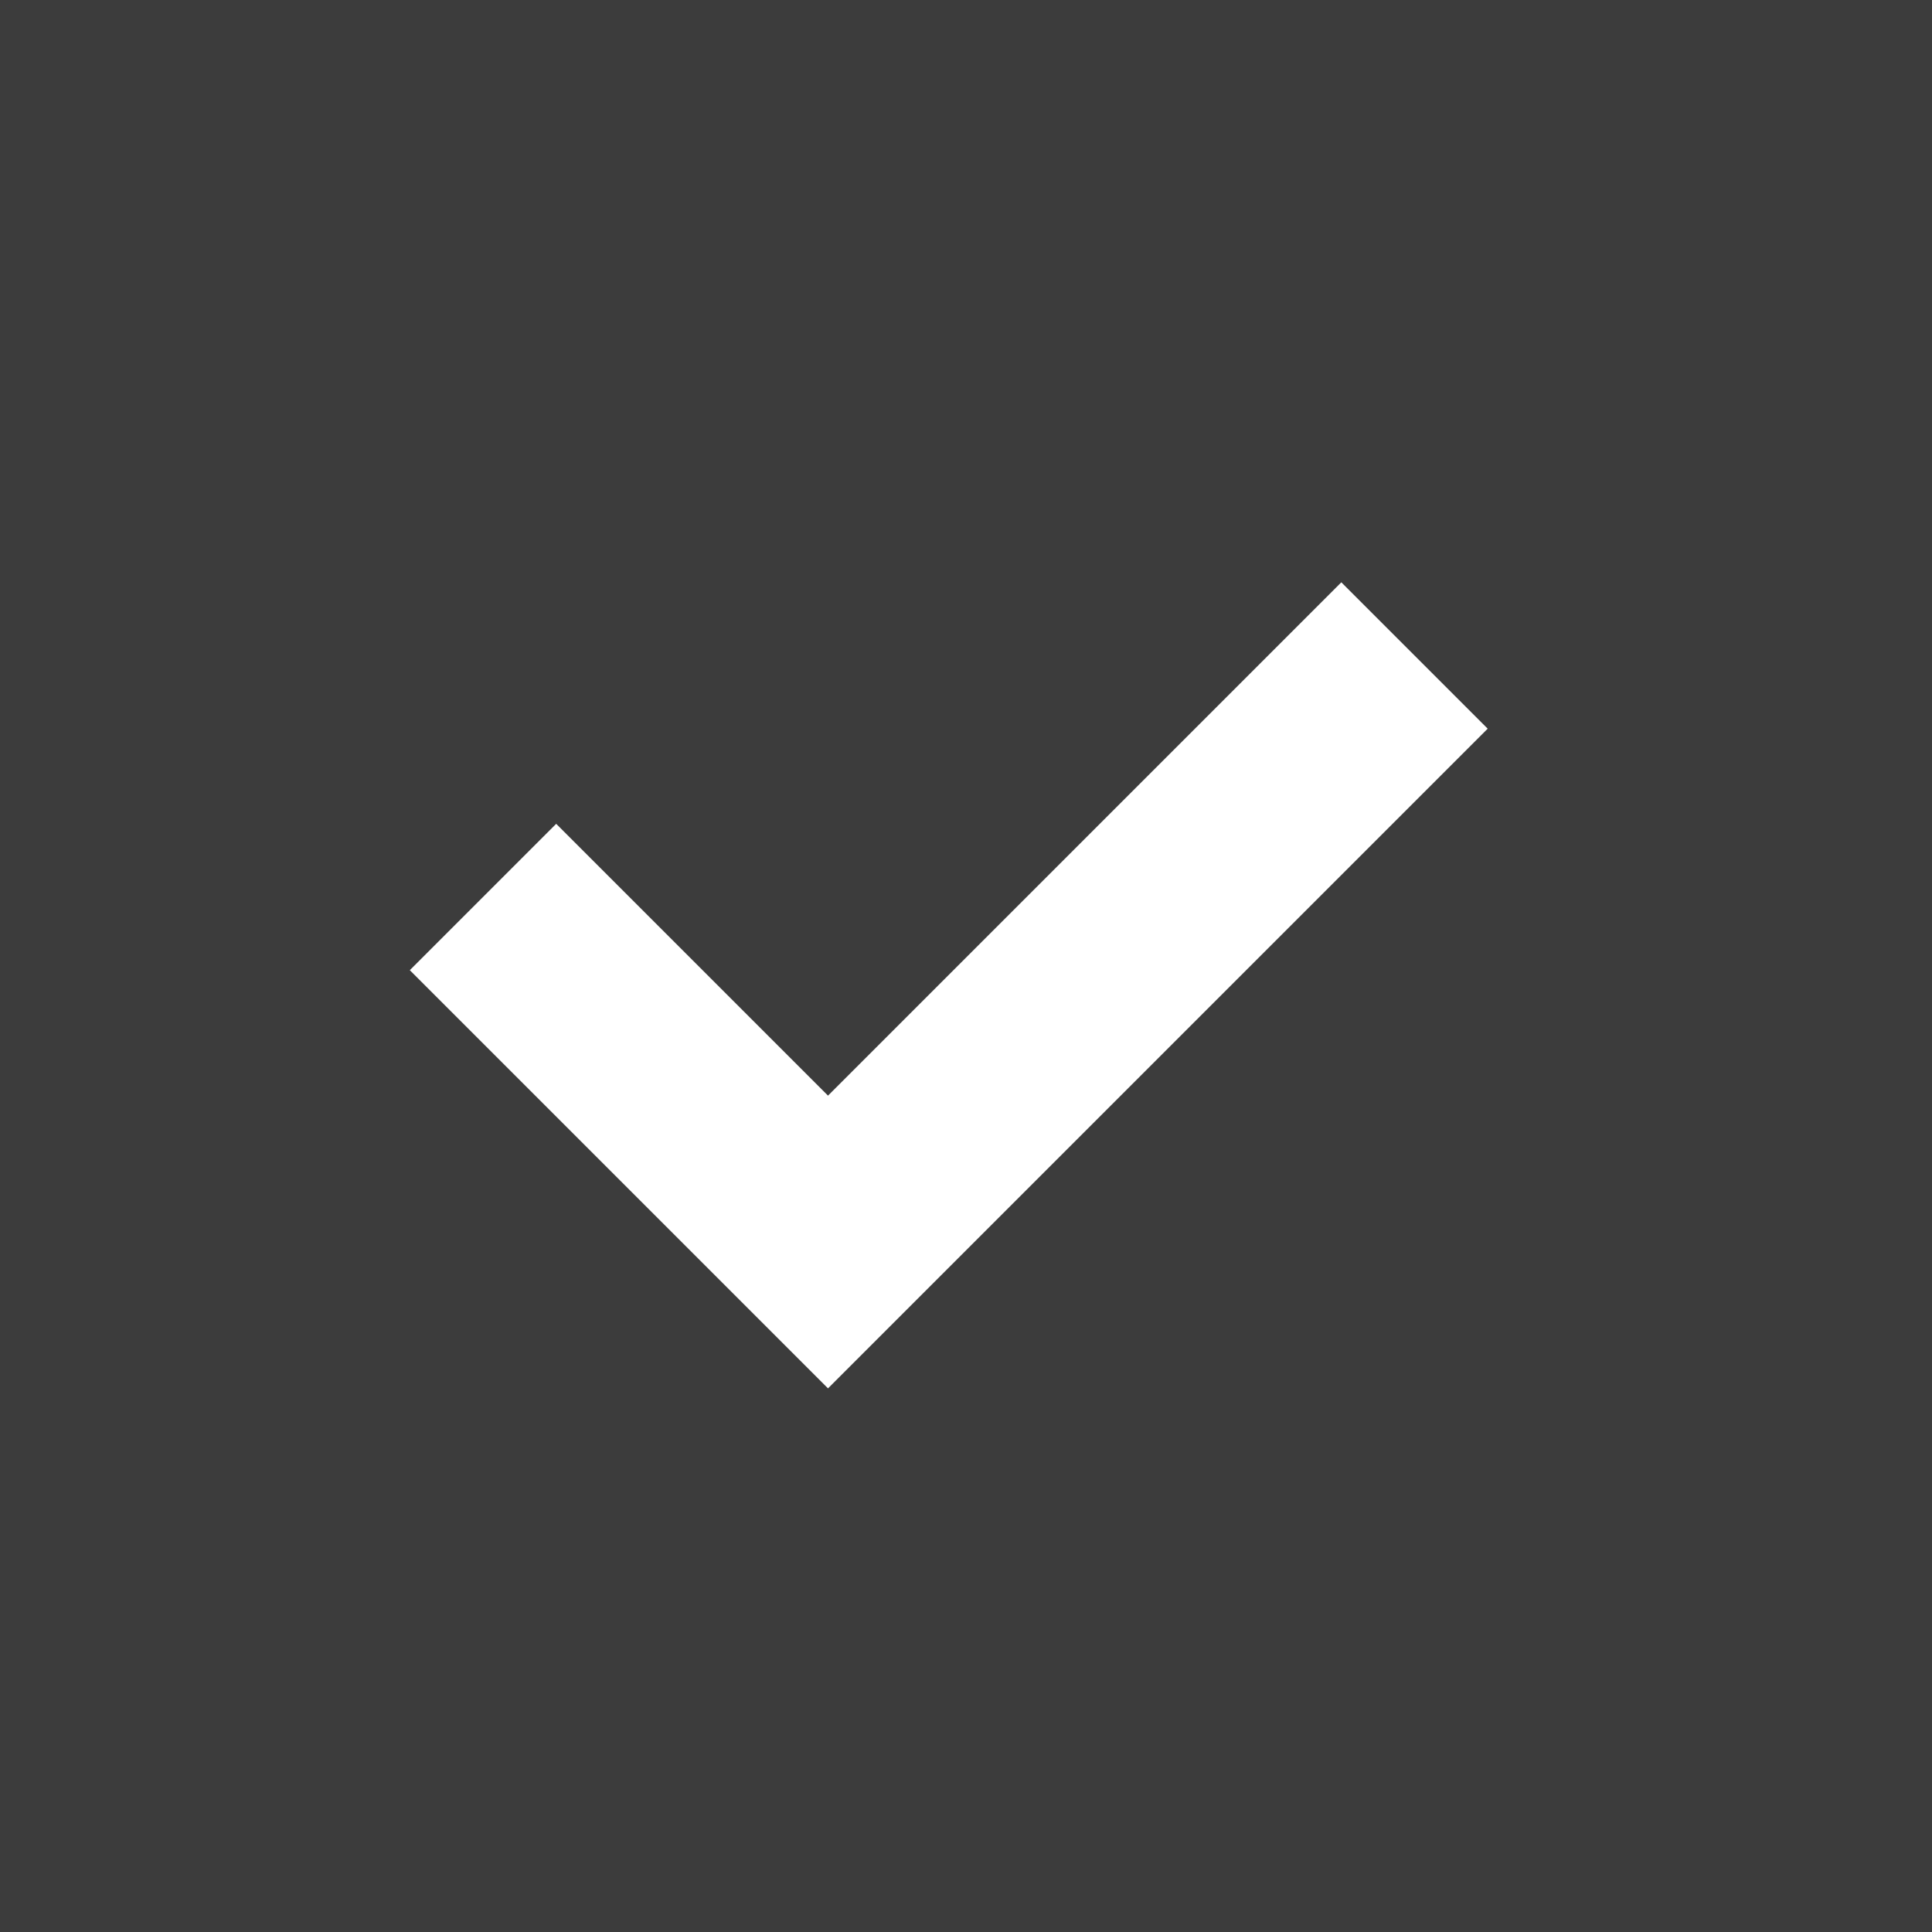
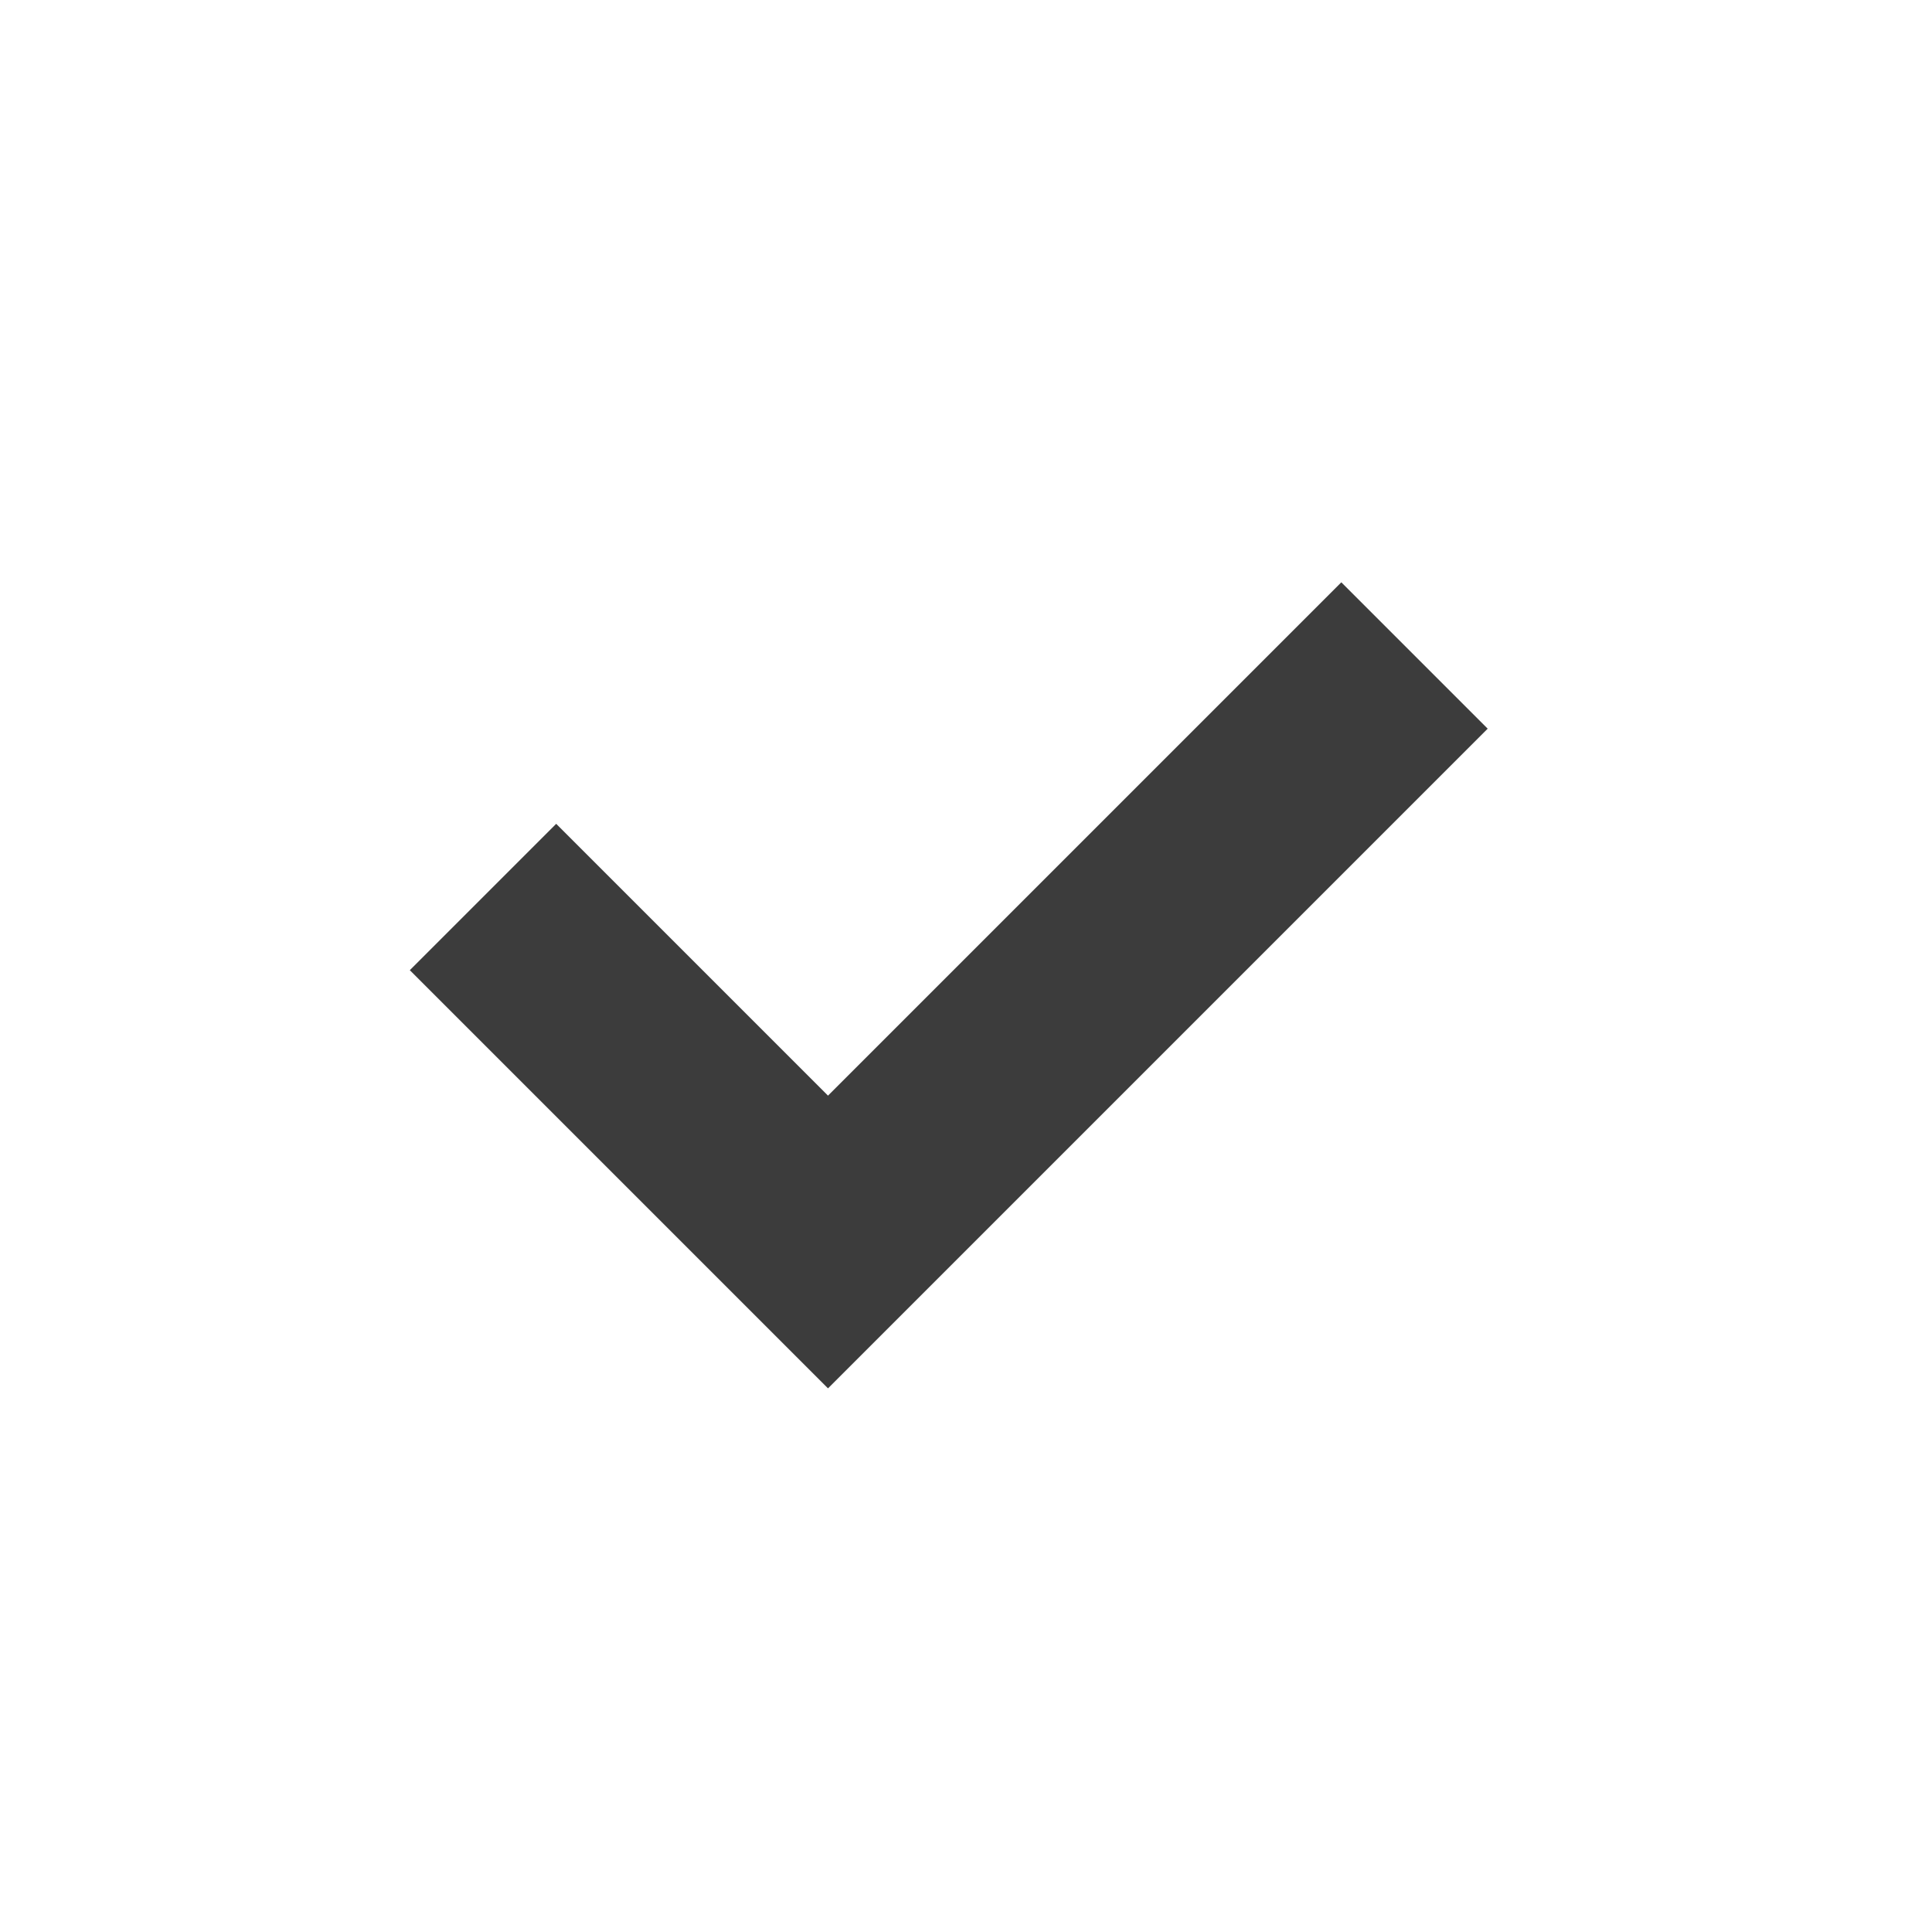
<svg xmlns="http://www.w3.org/2000/svg" version="1.1" width="512" height="512" x="0" y="0" viewBox="0 0 512 512" style="enable-background:new 0 0 512 512" xml:space="preserve" class="">
  <g>
-     <path d="M0 0v512h512V0H0zm219.429 367.932L108.606 257.11l38.789-38.789 72.033 72.033 136.035-136.035 38.789 38.789-174.823 174.824z" fill="#3c3c3c" opacity="1" data-original="#000000" class="" />
+     <path d="M0 0v512V0H0zm219.429 367.932L108.606 257.11l38.789-38.789 72.033 72.033 136.035-136.035 38.789 38.789-174.823 174.824z" fill="#3c3c3c" opacity="1" data-original="#000000" class="" />
  </g>
</svg>